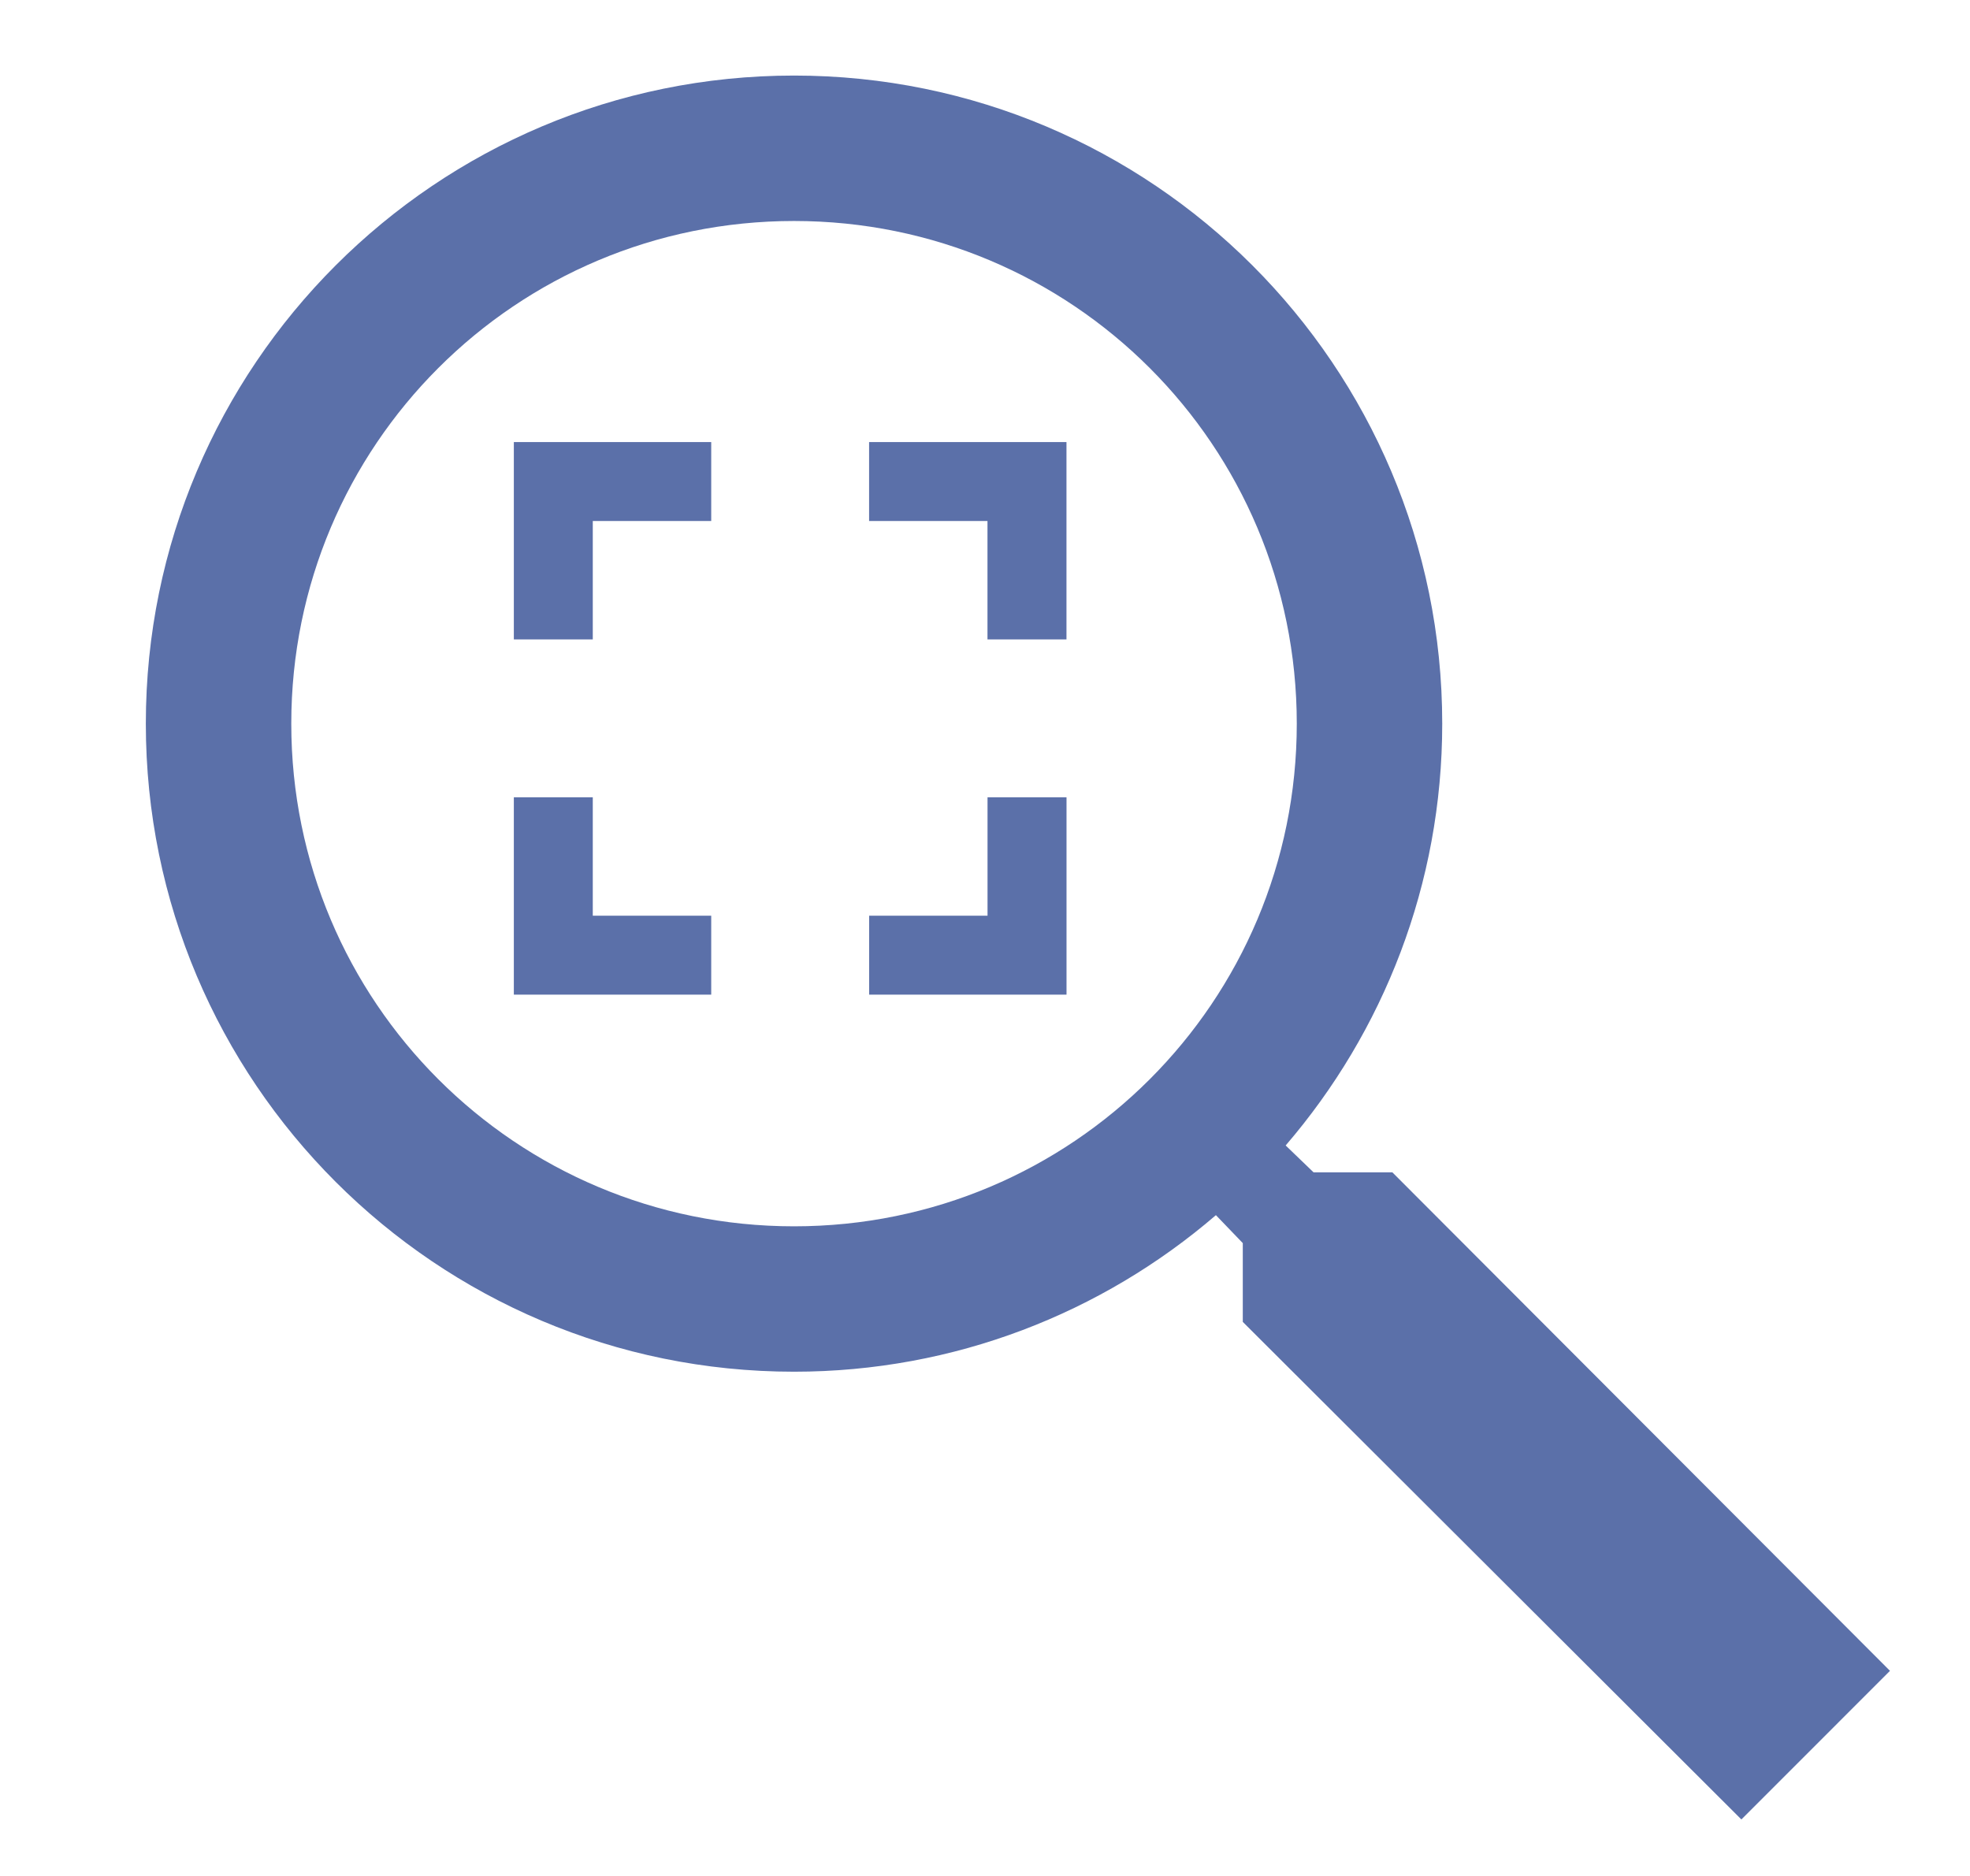
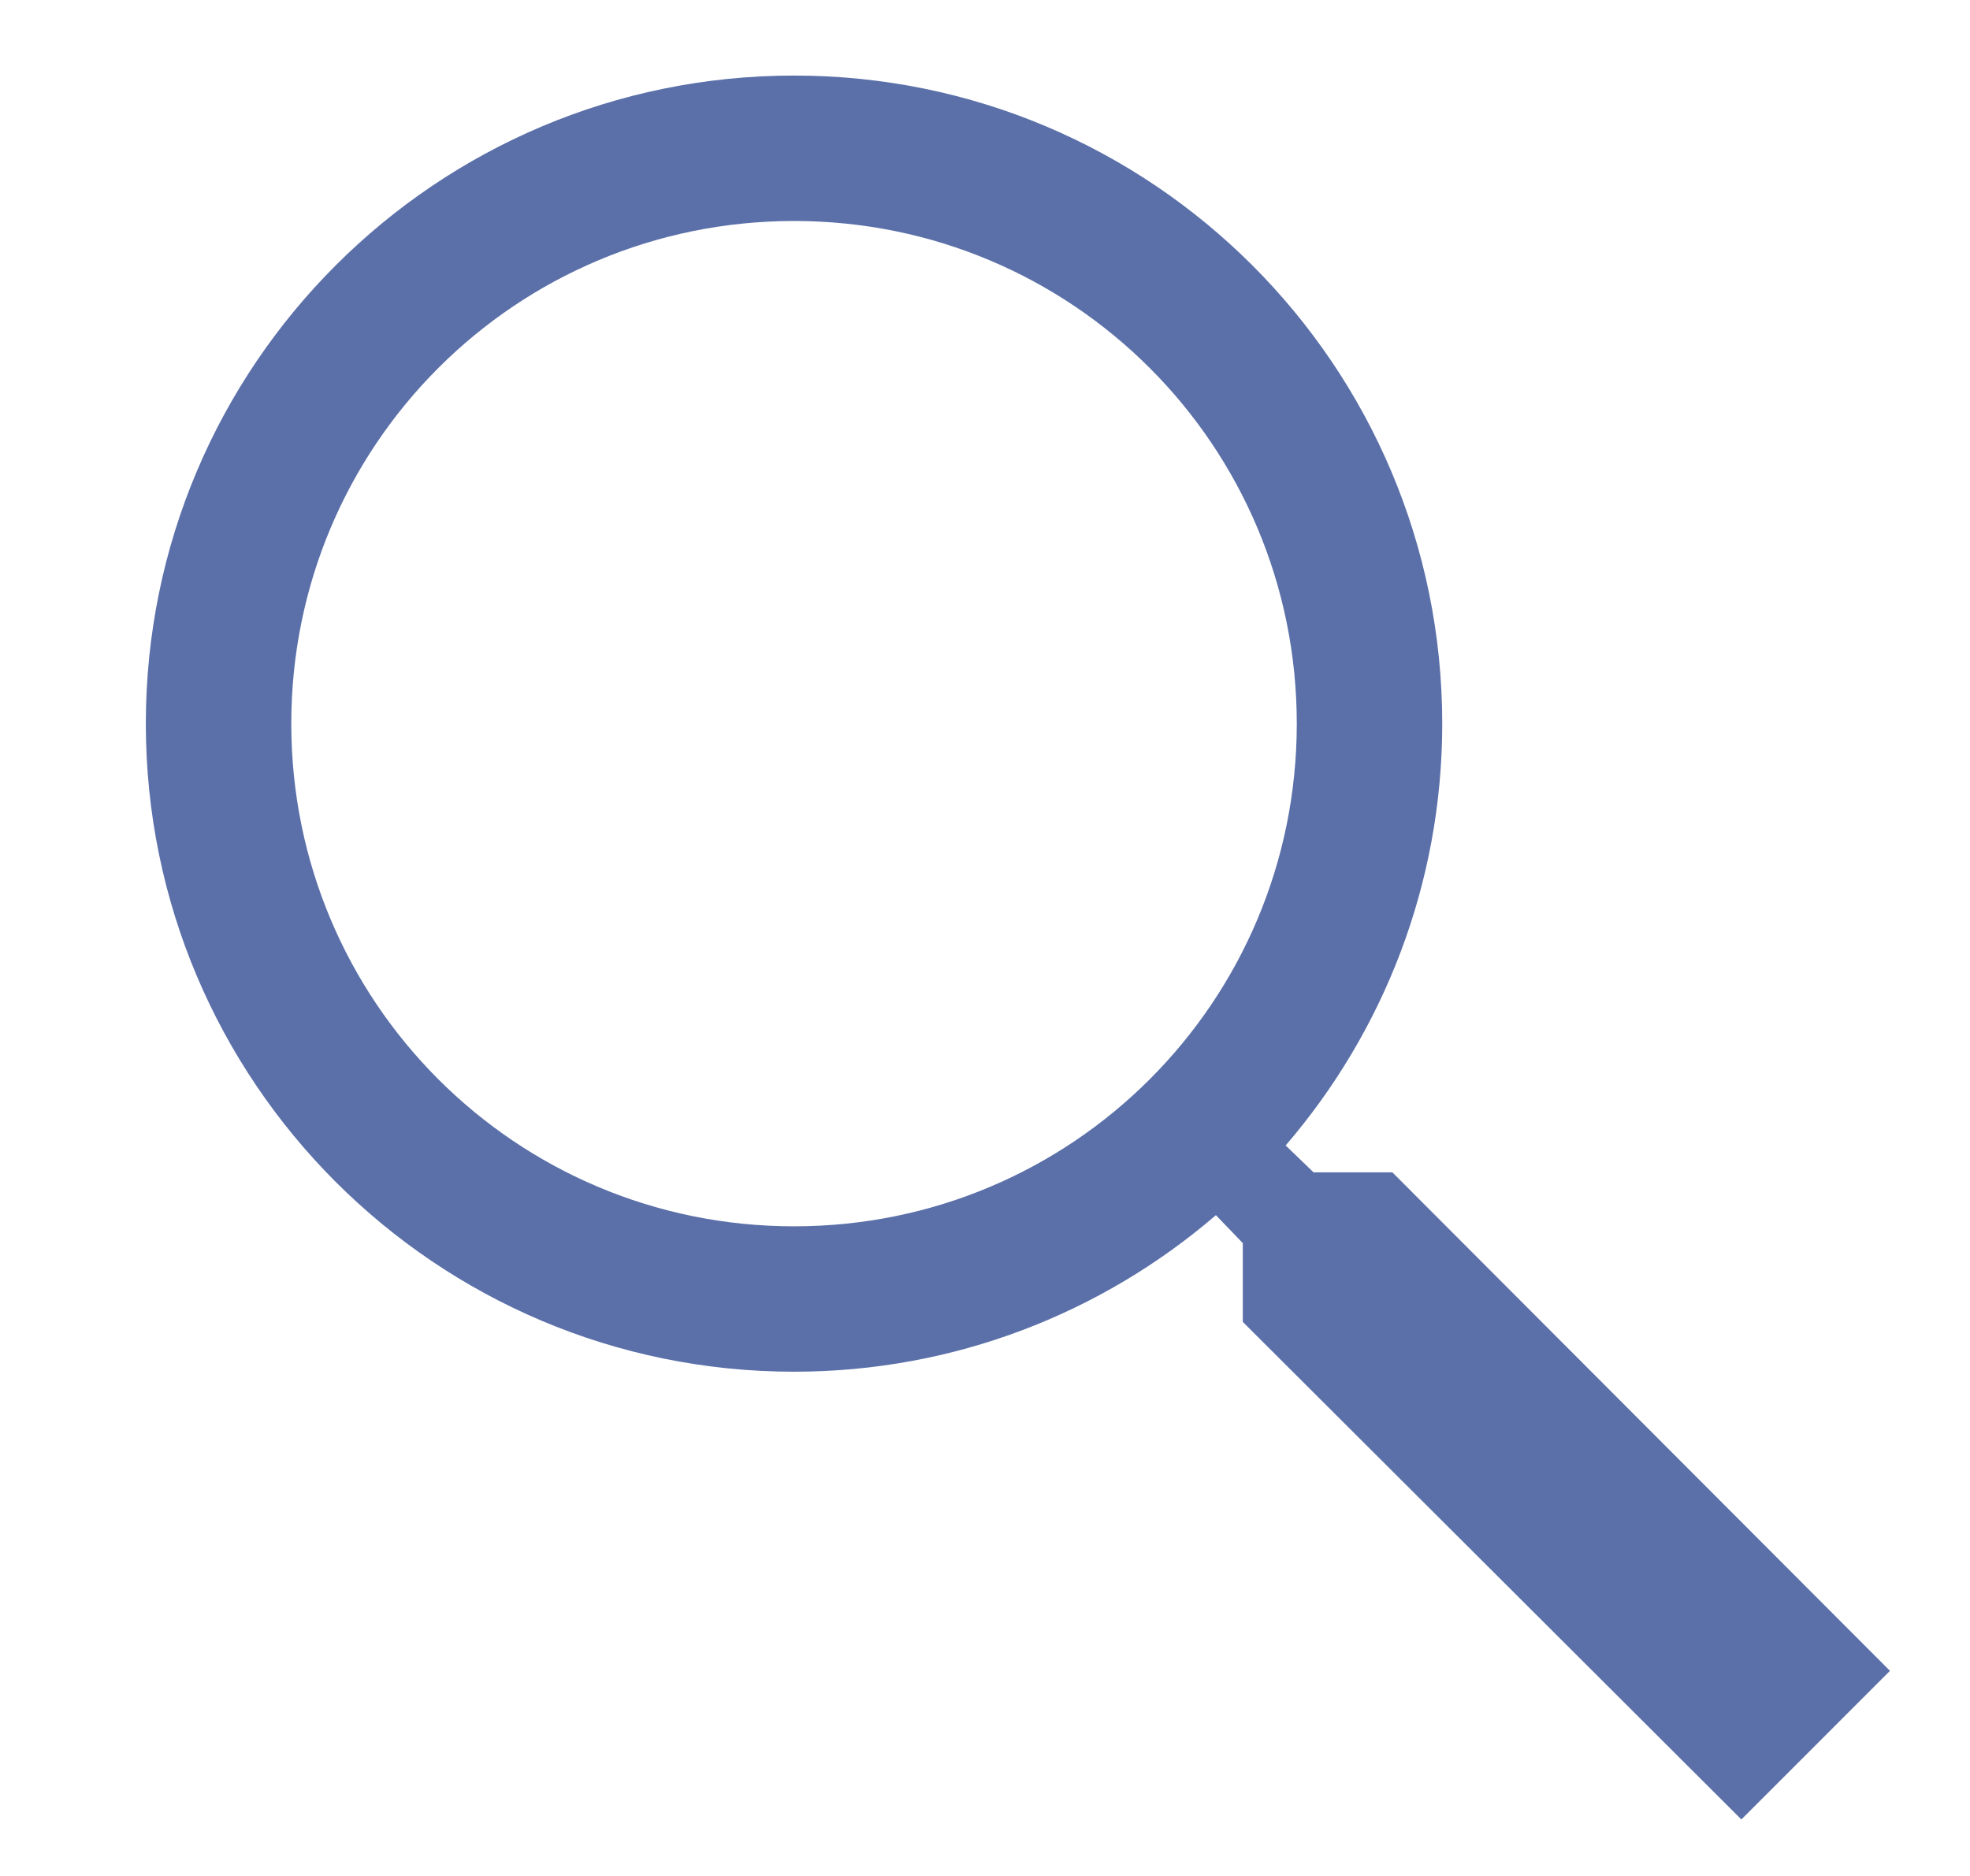
<svg xmlns="http://www.w3.org/2000/svg" version="1.1" x="0px" y="0px" width="42px" height="40px" viewBox="0 0 42 40" enable-background="new 0 0 42 40" xml:space="preserve">
  <g id="Calque_1">
    <g>
      <path fill="#5B70A9" d="M29.685,24.997h-1.68l-0.595-0.573c2.084-2.425,3.338-5.572,3.338-8.994    c0-7.632-6.187-13.819-13.819-13.819c-7.633,0-13.82,6.187-13.82,13.819c0,7.631,6.187,13.818,13.82,13.818    c3.422,0,6.569-1.253,8.994-3.338l0.573,0.596v1.68l10.63,10.609l3.168-3.169L29.685,24.997z M16.929,26.148    c-5.932,0-10.719-4.788-10.719-10.718c0-5.932,4.787-10.718,10.719-10.718c5.931,0,10.718,4.787,10.718,10.718    C27.647,21.36,22.86,26.148,16.929,26.148" />
    </g>
  </g>
  <g id="Calque_2">
-     <path fill="#5B70A9" d="M12.638,17h-1.683v4.208h4.208v-1.683h-2.525V17z M10.955,13.634h1.683v-2.525h2.525V9.426h-4.208V13.634z    M21.054,19.525h-2.524v1.683h4.208V17h-1.684V19.525z M18.529,9.426v1.683h2.524v2.525h1.684V9.426H18.529z" />
-   </g>
+     </g>
</svg>